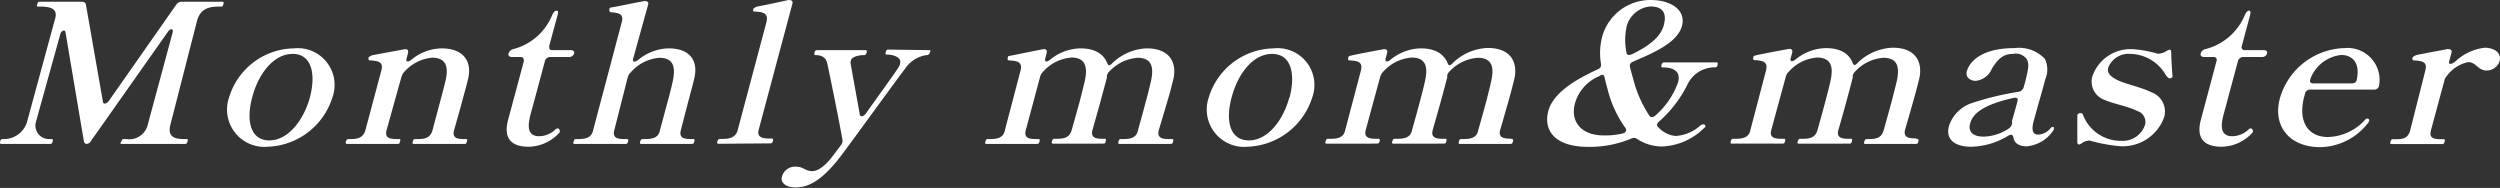
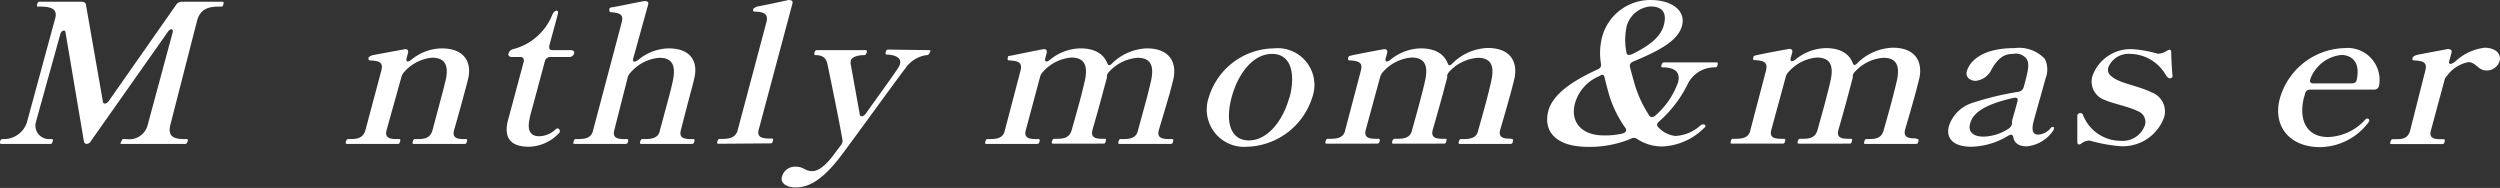
<svg xmlns="http://www.w3.org/2000/svg" viewBox="0 0 185.54 13.95">
  <rect x="0" y="0" width="185.54" height="13.95" fill="#333333" stroke="none" />
  <defs>
    <style>.cls-1{fill:#fff;}</style>
  </defs>
  <g id="レイヤー_2" data-name="レイヤー 2">
    <g id="レイヤー_2-2" data-name="レイヤー 2">
      <path class="cls-1" d="M.09,10.68c-.1,0-.1-.08-.08-.18s.08-.18.17-.18H.36A1.79,1.79,0,0,0,2,9.07L4.1,1.35C4.29.66,3.77.49,3,.49H2.82c-.09,0-.09-.07-.06-.17s.06-.19.16-.19H6.05c.19,0,.31.07.33.23L7.63,7.5c0,.25.26.25.44,0l5-7.14a.5.5,0,0,1,.45-.23h3c.09,0,.09.07.06.19s-.06.17-.16.17h-.2c-.78,0-1.37.2-1.6,1.07L12.65,9.24c-.24.9.28,1.08,1,1.08h.21c.09,0,.09.08.06.18s-.07.18-.16.18H9c-.08,0-.07-.08,0-.18s.06-.18.14-.18h.23a1.41,1.41,0,0,0,1.6-1.08l1.84-6.82c.08-.29-.15-.35-.35-.06l-5.7,8.09a.4.4,0,0,1-.32.23c-.11,0-.2-.07-.22-.23l-1.35-8c0-.29-.31-.21-.39.07L2.66,9.07a1,1,0,0,0,1,1.25h.2c.07,0,.08.08.05.18s-.08.18-.14.18Z" />
-       <path class="cls-1" d="M17,7.23a5.12,5.12,0,0,1,4.81-3.64,2.73,2.73,0,0,1,2.86,3.64,5.22,5.22,0,0,1-4.81,3.66A2.77,2.77,0,0,1,17,7.23Zm6,0C23.47,5.43,23.1,4,21.72,4s-2.52,1.41-3,3.21-.11,3.21,1.27,3.21S22.53,8.94,23,7.23Z" />
      <path class="cls-1" d="M34.59,10.32c.1,0,.09.08.06.19s-.06.17-.15.17H30.69c-.08,0-.09-.07-.06-.17s.08-.19.16-.19H31c.47,0,.94-.05,1.1-.66l.69-2.59c.13-.46.22-.88.28-1.09.2-.87.14-1.7-1-1.7A3.14,3.14,0,0,0,30,5.34a.84.84,0,0,0-.21.38L28.69,9.66c-.16.61.29.66.77.66h.18c.09,0,.08.08.05.19s-.06.17-.15.17H25.75c-.09,0-.11-.07-.08-.17s.08-.19.18-.19H26c.47,0,.95-.05,1.12-.66L28.3,5.24c.18-.66-.23-.72-.86-.76-.13,0-.09-.16-.08-.23a.88.88,0,0,1,.31-.16L30,3.66c.23-.05.33.07.28.27l-.1.39c-.08.27.08.32.34.12a3.62,3.62,0,0,1,2.24-.85c1.78,0,2.23,1.1,2,2.18-.07.31-.19.75-.32,1.23-.32,1.21-.74,2.66-.74,2.66-.16.61.27.66.76.66Z" />
      <path class="cls-1" d="M37.7,8.93l1.18-4.39c0-.19-.05-.31-.25-.31H38c-.2,0-.3-.1-.26-.26a.48.48,0,0,1,.37-.33A4.27,4.27,0,0,0,41,1.07c.1-.19.2-.28.31-.28s.13.12.08.3l-.63,2.32c0,.19,0,.31.25.31h1.34c.2,0,.3.1.26.25a.38.38,0,0,1-.4.26H40.85a.4.4,0,0,0-.41.31l-.83,3.09c-.16.58-.28,1-.31,1.21-.2.94.14,1.27.71,1.27a1.77,1.77,0,0,0,1.2-.49.26.26,0,0,1,.17-.09.17.17,0,0,1,.16.2.2.2,0,0,1,0,.09,3.15,3.15,0,0,1-2.3,1.07C37.89,10.89,37.37,10.22,37.7,8.93Z" />
      <path class="cls-1" d="M51.47,10.32c.08,0,.09.08.06.19s-.08.17-.15.17H47.59c-.1,0-.11-.07-.08-.17s.08-.19.17-.19h.19c.47,0,1-.05,1.11-.66l.66-2.45c.14-.51.25-1,.3-1.23.17-.87.14-1.69-1-1.69a3.14,3.14,0,0,0-2.12,1.07.79.79,0,0,0-.23.37l-1,3.93c-.16.61.29.66.77.66h.17c.11,0,.11.08.08.19s-.06.17-.17.17H42.63c-.1,0-.09-.07-.06-.17s.06-.19.15-.19h.18c.48,0,1-.05,1.12-.66l2.12-8c.18-.65-.23-.7-.85-.76h0c-.05,0-.08-.16-.07-.22a.17.17,0,0,1,.13-.13c.17,0,1.73-.34,2.47-.47.23,0,.34.07.28.27L47,4.32c-.08.29.08.33.36.13a3.67,3.67,0,0,1,2.25-.86c1.77,0,2.19,1.1,1.92,2.2-.05.27-.17.69-.29,1.14-.32,1.21-.71,2.73-.71,2.73-.16.61.29.66.76.66Z" />
      <path class="cls-1" d="M53.32,10.67c-.1,0-.11-.06-.08-.17s.08-.19.18-.19h.18c.47,0,1-.06,1.15-.66l2.13-8C57.05,1,56.66.88,56,.86c-.14,0-.11-.14-.09-.21a.77.77,0,0,1,.32-.17C56.73.39,57.9.14,58.52,0c.23,0,.34.07.29.27l-2.5,9.35c-.17.6.33.66.8.66h.19c.08,0,.09.07.06.19s-.08.17-.16.17Z" />
      <path class="cls-1" d="M69,3.72c.07,0,.08.08,0,.18a.22.22,0,0,1-.23.19,2.28,2.28,0,0,0-1.59,1c-.55.7-4.21,5.76-4.8,6.52-1.52,2-2.57,2.3-3.34,2.3s-1.15-.4-1-.82a1,1,0,0,1,1-.72c.64,0,.67.33,1.25.33.42,0,.94-.38,1.49-1.09l.63-.84a.48.48,0,0,0,.11-.41C62.29,9,61.5,5.17,61.4,4.72s-.39-.63-.89-.63c-.08,0-.09-.09-.06-.19s.08-.18.16-.18h3.63c.1,0,.11.08.08.18s-.08.19-.18.19c-.57,0-1,.19-1,.46a.44.44,0,0,0,0,.23l.66,3.66c0,.26.26.24.45,0C65.34,6.9,66.47,5.36,66.68,5a.77.77,0,0,0,.12-.27c.13-.49-.5-.68-1-.68-.1,0-.09-.09-.06-.19s.06-.18.16-.18Z" />
      <path class="cls-1" d="M87,10.32c.09,0,.09.08.06.19s-.06.17-.16.17H83.08c-.1,0-.09-.07-.07-.17s.07-.19.16-.19h.17c.49,0,1-.05,1.12-.66,0,0,.31-1.12.59-2.16.17-.62.31-1.22.38-1.52.18-.87.14-1.69-1-1.69a3.15,3.15,0,0,0-2.08,1,.64.64,0,0,0-.2.32.88.88,0,0,1,0,.16l-.31,1.14c-.32,1.21-.76,2.73-.76,2.73-.16.61.29.66.76.66H82c.1,0,.09.08.06.19s-.06.17-.15.17H78.15c-.1,0-.11-.07-.08-.17s.08-.19.17-.19h.19c.47,0,.95-.05,1.11-.66,0,0,.31-1.09.59-2.11.17-.64.32-1.27.39-1.57.18-.87.12-1.69-1-1.69a3.14,3.14,0,0,0-2.12,1.07.73.73,0,0,0-.21.37L76.13,9.66c-.16.61.29.66.77.66h.17c.1,0,.11.08.08.19s-.08.17-.17.17H73.19c-.09,0-.09-.07-.06-.17s.06-.19.16-.19h.18c.47,0,1-.05,1.11-.66l1.16-4.42c.16-.65-.23-.72-.86-.76-.14,0-.1-.16-.08-.22s0-.1.11-.11,1.75-.36,2.48-.49c.24-.05.34.07.29.27l-.1.39c-.08.27.08.32.34.12a3.67,3.67,0,0,1,2.26-.85c1.15,0,1.74.47,2,1.1.06.19.18.21.37,0A3.89,3.89,0,0,1,85.1,3.59c1.76,0,2.22,1.1,2,2.2-.06.27-.17.69-.29,1.14C86.46,8.14,86,9.66,86,9.66c-.16.61.31.66.77.66Z" />
      <path class="cls-1" d="M89.71,7.23a5.12,5.12,0,0,1,4.82-3.64,2.73,2.73,0,0,1,2.86,3.64,5.23,5.23,0,0,1-4.82,3.66A2.77,2.77,0,0,1,89.71,7.23Zm6,0C96.17,5.43,95.8,4,94.41,4s-2.51,1.41-3,3.21-.11,3.21,1.28,3.21S95.23,8.94,95.69,7.23Z" />
      <path class="cls-1" d="M112.22,10.32c.09,0,.09.08.06.19s-.07.17-.16.17h-3.79c-.09,0-.09-.07-.06-.17s.06-.19.16-.19h.17c.48,0,1-.05,1.11-.66,0,0,.32-1.12.6-2.16.16-.62.31-1.22.37-1.52.19-.87.14-1.69-1-1.69a3.17,3.17,0,0,0-2.09,1,.69.69,0,0,0-.19.32.45.45,0,0,1,0,.16l-.3,1.14c-.33,1.21-.77,2.73-.77,2.73-.16.61.29.66.76.66h.19c.09,0,.09.08.06.19s-.06.17-.16.17H103.4c-.09,0-.1-.07-.07-.17s.08-.19.17-.19h.19c.46,0,1-.05,1.11-.66,0,0,.31-1.09.58-2.11.17-.64.33-1.27.39-1.57.19-.87.13-1.69-1-1.69a3.16,3.16,0,0,0-2.13,1.07.91.91,0,0,0-.21.37l-1.07,3.93c-.16.61.3.66.78.66h.17c.09,0,.11.08.08.19s-.08.17-.18.17H98.44c-.09,0-.09-.07-.06-.17s.07-.19.16-.19h.19c.47,0,1-.05,1.11-.66L101,5.24c.16-.65-.22-.72-.85-.76-.14,0-.1-.16-.08-.22a.12.12,0,0,1,.11-.11c.17-.06,1.74-.36,2.48-.49.23-.05.34.07.29.27l-.11.39c-.07.27.09.32.35.12a3.64,3.64,0,0,1,2.25-.85c1.15,0,1.74.47,2,1.1.06.19.18.21.37,0a3.91,3.91,0,0,1,2.6-1.13c1.76,0,2.21,1.1,2,2.2-.06.27-.17.69-.29,1.14-.33,1.21-.78,2.73-.78,2.73-.17.61.3.66.77.66Z" />
      <path class="cls-1" d="M126.57,9.37c0,.05,0,.06-.09.12a4.66,4.66,0,0,1-3.11,1.38,3.36,3.36,0,0,1-1.89-.57.42.42,0,0,0-.45,0,8,8,0,0,1-3.14.6c-2.51,0-3.32-1.21-3-2.59s2-2.39,3.66-3.15c.22-.09.3-.22.27-.41a4.83,4.83,0,0,1,.08-2A3.71,3.71,0,0,1,122.5,0c1.53,0,2.64.76,2.33,1.92s-1.84,1.9-3.6,2.64c-.22.09-.3.22-.26.41s.17.63.27,1a8.75,8.75,0,0,0,1.16,2.6c.09.16.28.16.46,0a5.89,5.89,0,0,0,1.68-2.46c.2-.76-.25-1.11-1.16-1.11-.09,0-.1-.08-.07-.18s.08-.19.18-.19h3.91c.09,0,.1.07.07.19s-.08.18-.17.18a2.21,2.21,0,0,0-2.06,1.27A9,9,0,0,1,123.15,9c-.19.16-.22.3-.09.43a2,2,0,0,0,1.29.66,3,3,0,0,0,1.85-.78.33.33,0,0,1,.22-.08A.14.14,0,0,1,126.57,9.37Zm-6.16.54c.27-.07.35-.26.21-.43a8.38,8.38,0,0,1-1.29-2.77c-.08-.32-.17-.62-.24-.94s-.21-.23-.42-.11a3.11,3.11,0,0,0-1.78,2c-.37,1.37.47,2.39,2.13,2.39A5.57,5.57,0,0,0,120.41,9.91Zm.3-7.87a4.59,4.59,0,0,0,0,1.85c0,.19.18.24.42.13,1.36-.66,2.13-1.33,2.35-2.15s0-1.39-1-1.39A2,2,0,0,0,120.71,2Z" />
      <path class="cls-1" d="M142.31,10.32c.09,0,.09.08.06.19s-.06.17-.16.17h-3.79c-.09,0-.09-.07-.06-.17s.07-.19.16-.19h.17c.49,0,.95-.05,1.11-.66,0,0,.32-1.12.6-2.16.16-.62.31-1.22.38-1.52.18-.87.14-1.69-1-1.69a3.13,3.13,0,0,0-2.08,1,.64.64,0,0,0-.2.32.45.45,0,0,1,0,.16l-.3,1.14c-.32,1.21-.76,2.73-.76,2.73-.17.61.29.66.75.66h.19c.09,0,.09.08.06.19s-.06.17-.16.17H133.5c-.1,0-.11-.07-.08-.17s.08-.19.17-.19h.19c.47,0,.95-.05,1.11-.66,0,0,.31-1.09.58-2.11.17-.64.33-1.27.39-1.57.19-.87.13-1.69-1-1.69a3.12,3.12,0,0,0-2.12,1.07.73.73,0,0,0-.21.37l-1.07,3.93c-.17.61.29.66.77.66h.17c.1,0,.11.08.08.19s-.08.17-.17.17h-3.79c-.1,0-.09-.07-.07-.17s.07-.19.16-.19h.19c.47,0,1-.05,1.11-.66l1.16-4.42c.15-.65-.23-.72-.86-.76-.14,0-.1-.16-.08-.22a.12.12,0,0,1,.11-.11c.17-.06,1.75-.36,2.48-.49.23-.05.34.07.29.27l-.11.39c-.07.27.09.32.35.12a3.67,3.67,0,0,1,2.25-.85c1.16,0,1.75.47,2,1.1.06.19.18.21.36,0a3.93,3.93,0,0,1,2.6-1.13c1.76,0,2.21,1.1,2,2.2-.06.27-.17.69-.29,1.14-.33,1.21-.78,2.73-.78,2.73-.16.61.3.66.77.66Z" />
      <path class="cls-1" d="M152.42,9.56s0,0,0,.07a2.66,2.66,0,0,1-2,1.23c-.64,0-.94-.28-1-.69-.05-.19-.16-.22-.39-.09a5.47,5.47,0,0,1-2.74.81c-1.26,0-1.9-.58-1.65-1.53a2.67,2.67,0,0,1,1.67-1.7,21.81,21.81,0,0,1,3.51-.85.48.48,0,0,0,.37-.34l.1-.36c.26-1,.32-1.39.12-1.73A1,1,0,0,0,149.4,4c-.61,0-1.06.24-1.58,1.12a1.46,1.46,0,0,1-1.19.88c-.4,0-.78-.26-.66-.71s.77-1.72,3.55-1.72a2.62,2.62,0,0,1,2.24.8,1.78,1.78,0,0,1,.05,1.46c-.22.83-.61,2.16-.88,3.16s.19,1,.36,1a1.29,1.29,0,0,0,.91-.49.14.14,0,0,1,.13-.07A.08.08,0,0,1,152.42,9.56Zm-3.37,0a.59.59,0,0,0,.28-.39,1.85,1.85,0,0,1,0-.23c.07-.23.23-.79.39-1.39.07-.23,0-.34-.3-.28-1.89.43-3,1-3.21,1.93-.14.51.14.94,1,.94A3.51,3.51,0,0,0,149.05,9.56Z" />
      <path class="cls-1" d="M154.17,10.54v-2a.23.23,0,0,1,.17-.14.16.16,0,0,1,.1,0,.15.15,0,0,1,.14.1,3,3,0,0,0,2.82,1.95,1.74,1.74,0,0,0,1.8-1.2.85.85,0,0,0-.54-1c-.73-.36-1.89-.57-2.42-.82a1.44,1.44,0,0,1-.95-1.78,3,3,0,0,1,3-2,8.79,8.79,0,0,1,1.86.34,1.3,1.3,0,0,0,.65-.21c.22-.13.31-.13.34.07,0,.53.07,1.54.09,1.71a.22.22,0,0,1,0,.1c0,.06,0,.1-.16.15h-.1a.86.86,0,0,1-.22-.22A3.1,3.1,0,0,0,158.11,4a1.62,1.62,0,0,0-1.64,1c-.1.38.09.65.67.94s1.78.53,2.53.91a1.51,1.51,0,0,1,.94,1.86,3.26,3.26,0,0,1-3.38,2.13,11.91,11.91,0,0,1-2.15-.41,1.08,1.08,0,0,0-.53.16C154.31,10.79,154.18,10.76,154.17,10.54Z" />
-       <path class="cls-1" d="M163.33,8.93l1.17-4.39a.22.22,0,0,0-.24-.31h-.67c-.21,0-.3-.1-.26-.26a.45.45,0,0,1,.37-.33,4.31,4.31,0,0,0,2.92-2.57c.1-.19.2-.28.3-.28s.13.12.08.3l-.62,2.32a.22.22,0,0,0,.24.31H168c.2,0,.3.1.25.25a.37.37,0,0,1-.39.26h-1.36a.41.41,0,0,0-.41.31l-.83,3.09c-.15.58-.28,1-.31,1.21-.2.94.15,1.27.71,1.27a1.8,1.8,0,0,0,1.21-.49.24.24,0,0,1,.16-.09.17.17,0,0,1,.16.2.11.11,0,0,1,0,.09,3.14,3.14,0,0,1-2.3,1.07C163.52,10.89,163,10.22,163.33,8.93Z" />
      <path class="cls-1" d="M175.82,9a.31.31,0,0,1-.07.12,4.57,4.57,0,0,1-3.56,1.8c-2.24,0-3.52-1.52-3-3.57A5.13,5.13,0,0,1,174,3.57a2.37,2.37,0,0,1,2.57,2.75.36.36,0,0,1-.4.33l-4.69,0a.38.38,0,0,0-.4.26,2.5,2.5,0,0,1-.07.26c-.46,1.73.18,3,1.77,3a3.88,3.88,0,0,0,2.76-1.29.19.19,0,0,1,.16-.08.14.14,0,0,1,.11.06A.11.11,0,0,1,175.82,9Zm-4.34-3.15c-.11.21,0,.34.2.34l2.83,0c.2,0,.35-.07.38-.21.32-1.3-.3-1.9-1.14-1.9A2.76,2.76,0,0,0,171.48,5.82Z" />
      <path class="cls-1" d="M185.51,4.54a1,1,0,0,1-1,.69c-.58,0-.77-.62-1.32-.62a2.57,2.57,0,0,0-1.57,1,.73.73,0,0,0-.21.38l-1,3.7c-.16.6.29.64.78.64h.17c.09,0,.1.08.07.19s-.07.17-.17.17h-3.79c-.09,0-.09-.07-.06-.17s.07-.19.16-.19h.19c.46,0,.94,0,1.11-.64L180,5.23c.17-.65-.24-.71-.86-.75-.14,0-.1-.16-.08-.23a.71.71,0,0,1,.31-.17c.49-.11,1.68-.32,2.28-.44.23,0,.34.08.29.28l-.17.62c-.07.27.15.27.48,0a3.81,3.81,0,0,1,2.18-1C185.24,3.57,185.65,4,185.51,4.54Z" />
    </g>
  </g>
</svg>